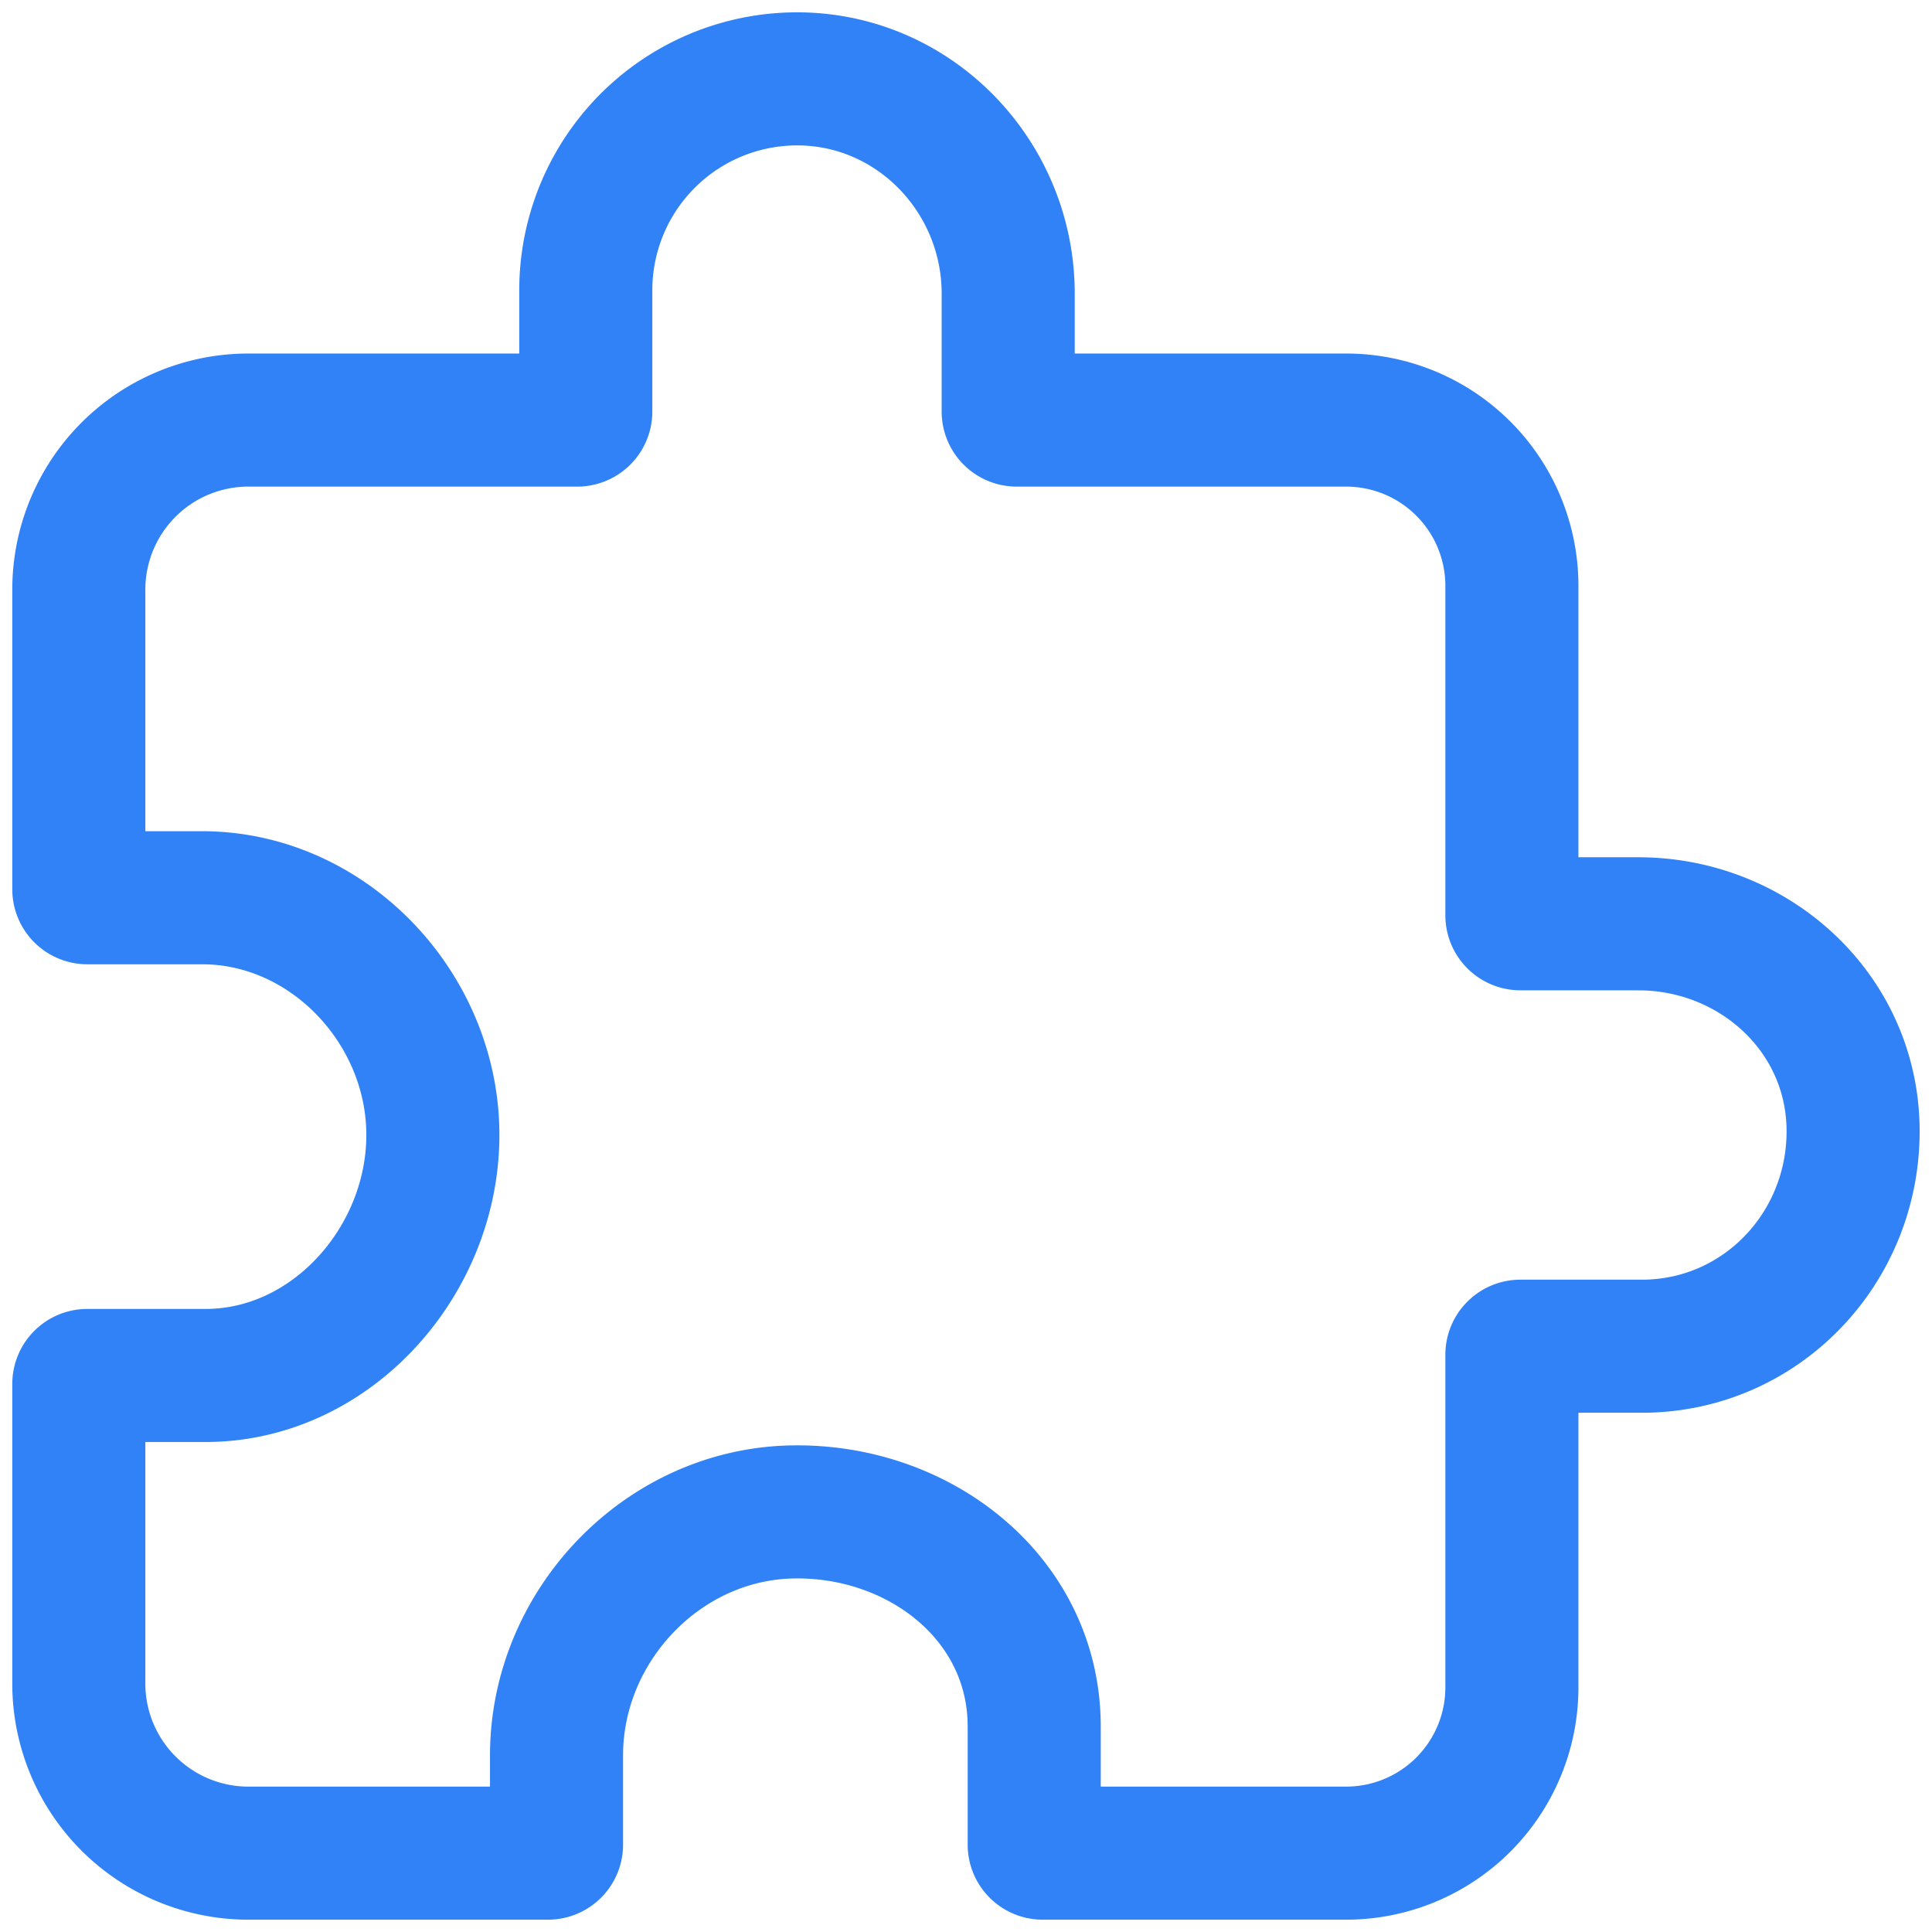
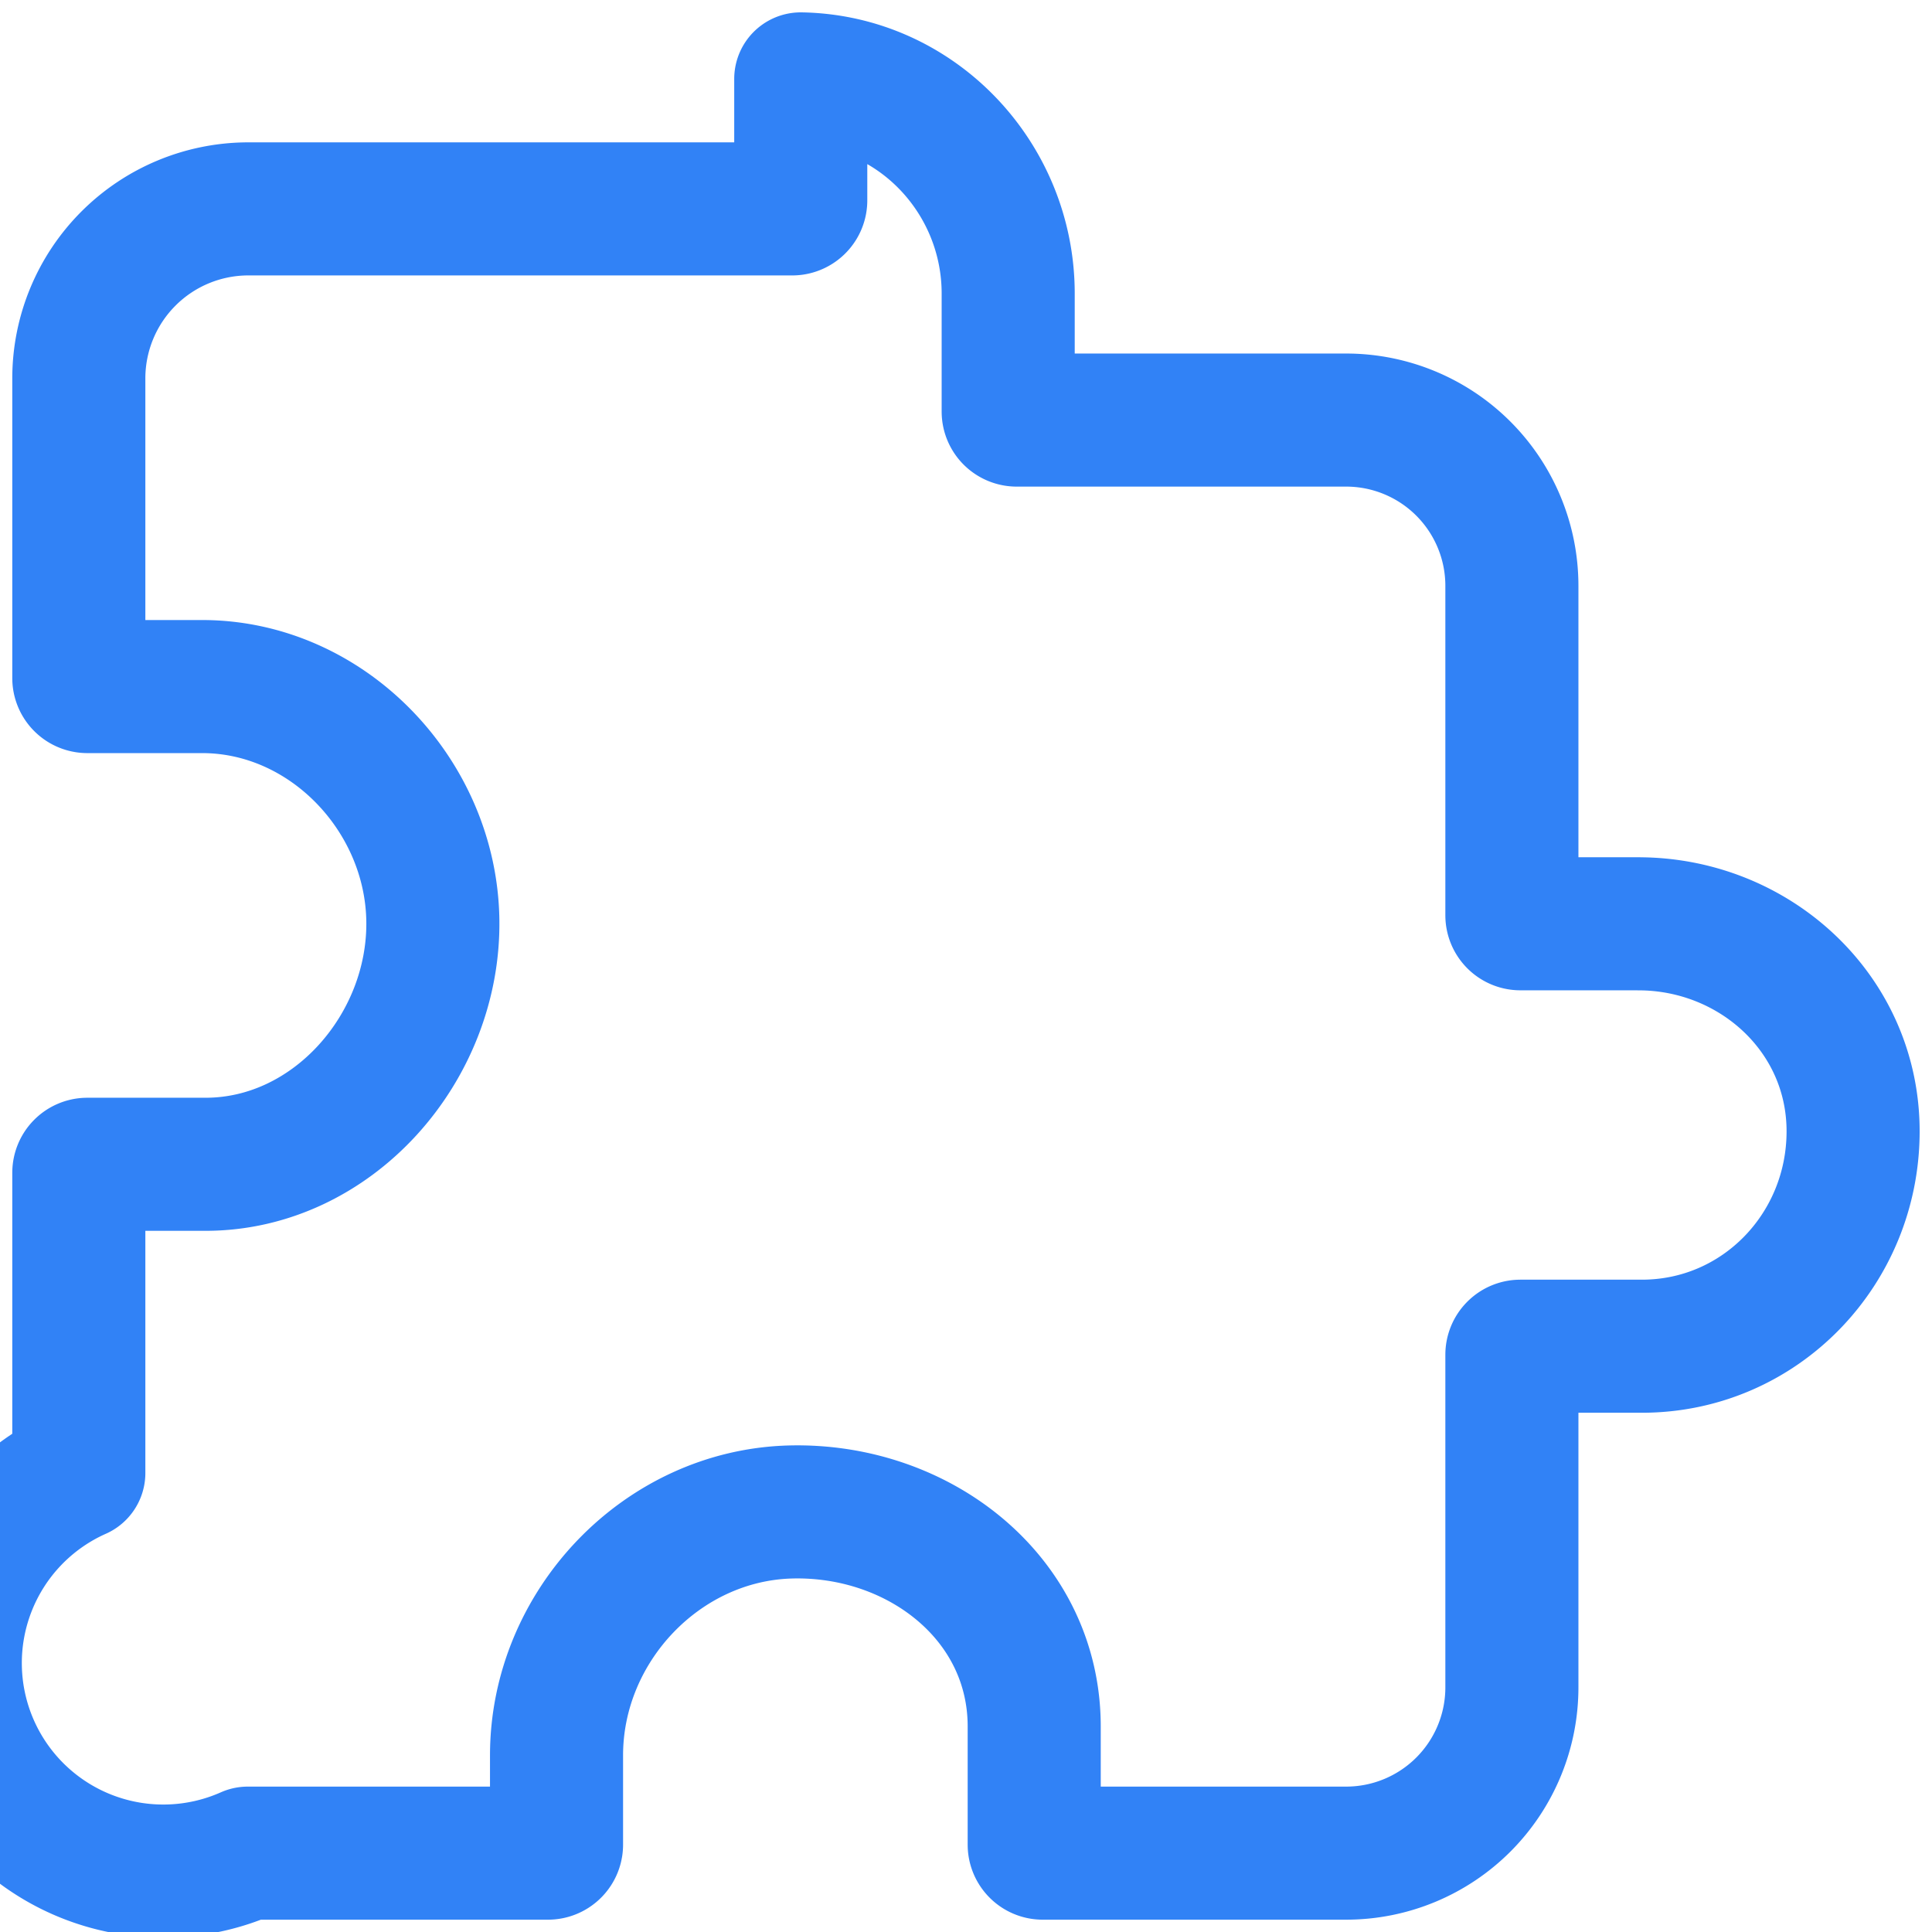
<svg xmlns="http://www.w3.org/2000/svg" height="49" viewBox="0 0 49 49" width="49">
-   <path d="M41.554 23.429h-2.992a.216.216 0 0 1-.217-.216v-8.356a4.204 4.204 0 0 0-4.203-4.203h-8.356a.216.216 0 0 1-.216-.217V7.445c0-2.936-2.326-5.393-5.261-5.444a5.36 5.36 0 0 0-5.452 5.356v3.08c0 .12-.097.217-.217.217H6.285a4.3 4.3 0 0 0-4.286 4.285v7.614c0 .12.097.216.217.216h2.91c3.178 0 5.807 2.756 5.852 5.933.045 3.232-2.544 6.183-5.765 6.183H2.216a.216.216 0 0 0-.217.216v7.613A4.3 4.3 0 0 0 6.285 47h7.613c.12 0 .217-.097.217-.216V44.52c0-3.276 2.677-6.096 5.95-6.173 3.255-.076 6.165 2.197 6.165 5.44v2.997c0 .12.097.216.216.216h7.696a4.204 4.204 0 0 0 4.203-4.204V34.36c0-.12.097-.217.217-.217h3.08c2.99 0 5.357-2.452 5.357-5.451 0-3-2.51-5.262-5.445-5.262" fill="none" stroke="#3182f6" stroke-linecap="round" stroke-linejoin="round" stroke-width="3.375" />
+   <path d="M41.554 23.429h-2.992a.216.216 0 0 1-.217-.216v-8.356a4.204 4.204 0 0 0-4.203-4.203h-8.356a.216.216 0 0 1-.216-.217V7.445c0-2.936-2.326-5.393-5.261-5.444v3.08c0 .12-.097.217-.217.217H6.285a4.3 4.3 0 0 0-4.286 4.285v7.614c0 .12.097.216.217.216h2.91c3.178 0 5.807 2.756 5.852 5.933.045 3.232-2.544 6.183-5.765 6.183H2.216a.216.216 0 0 0-.217.216v7.613A4.3 4.3 0 0 0 6.285 47h7.613c.12 0 .217-.097.217-.216V44.52c0-3.276 2.677-6.096 5.95-6.173 3.255-.076 6.165 2.197 6.165 5.44v2.997c0 .12.097.216.216.216h7.696a4.204 4.204 0 0 0 4.203-4.204V34.36c0-.12.097-.217.217-.217h3.08c2.99 0 5.357-2.452 5.357-5.451 0-3-2.51-5.262-5.445-5.262" fill="none" stroke="#3182f6" stroke-linecap="round" stroke-linejoin="round" stroke-width="3.375" />
</svg>